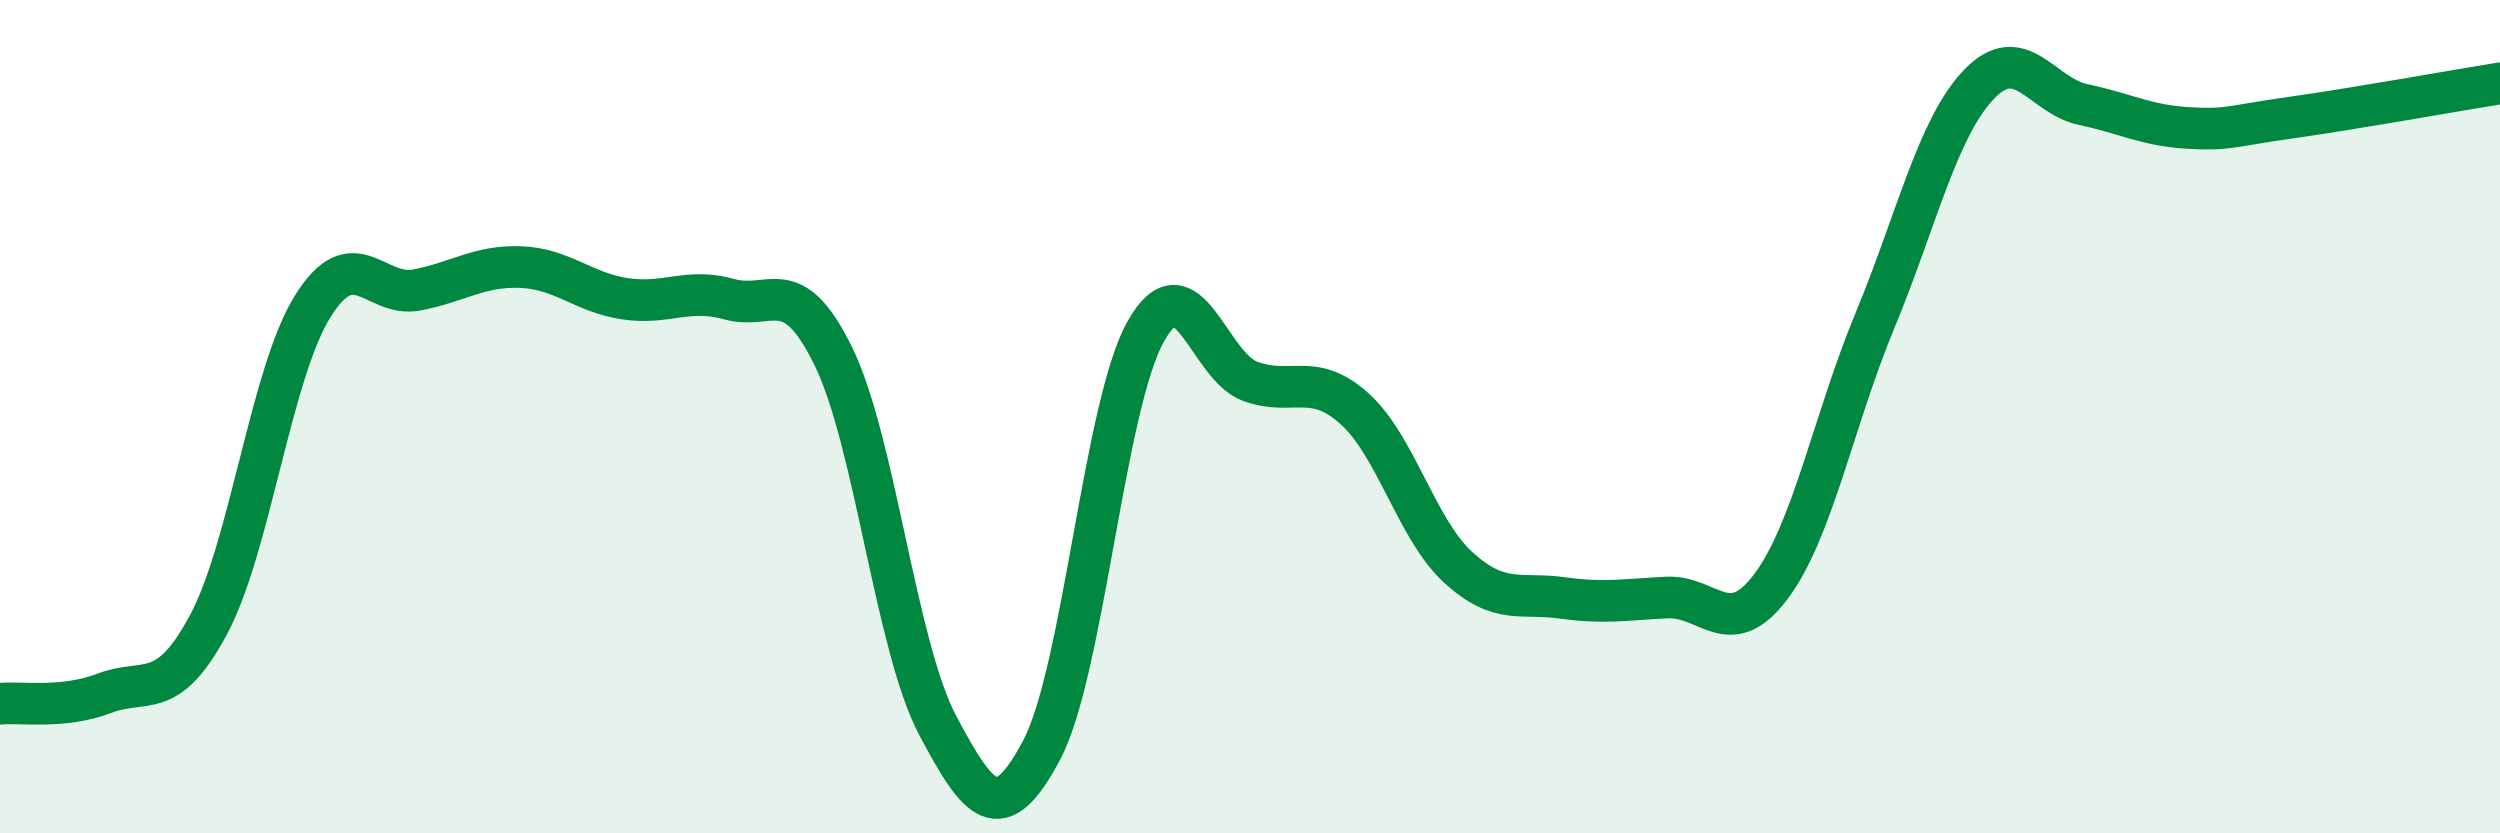
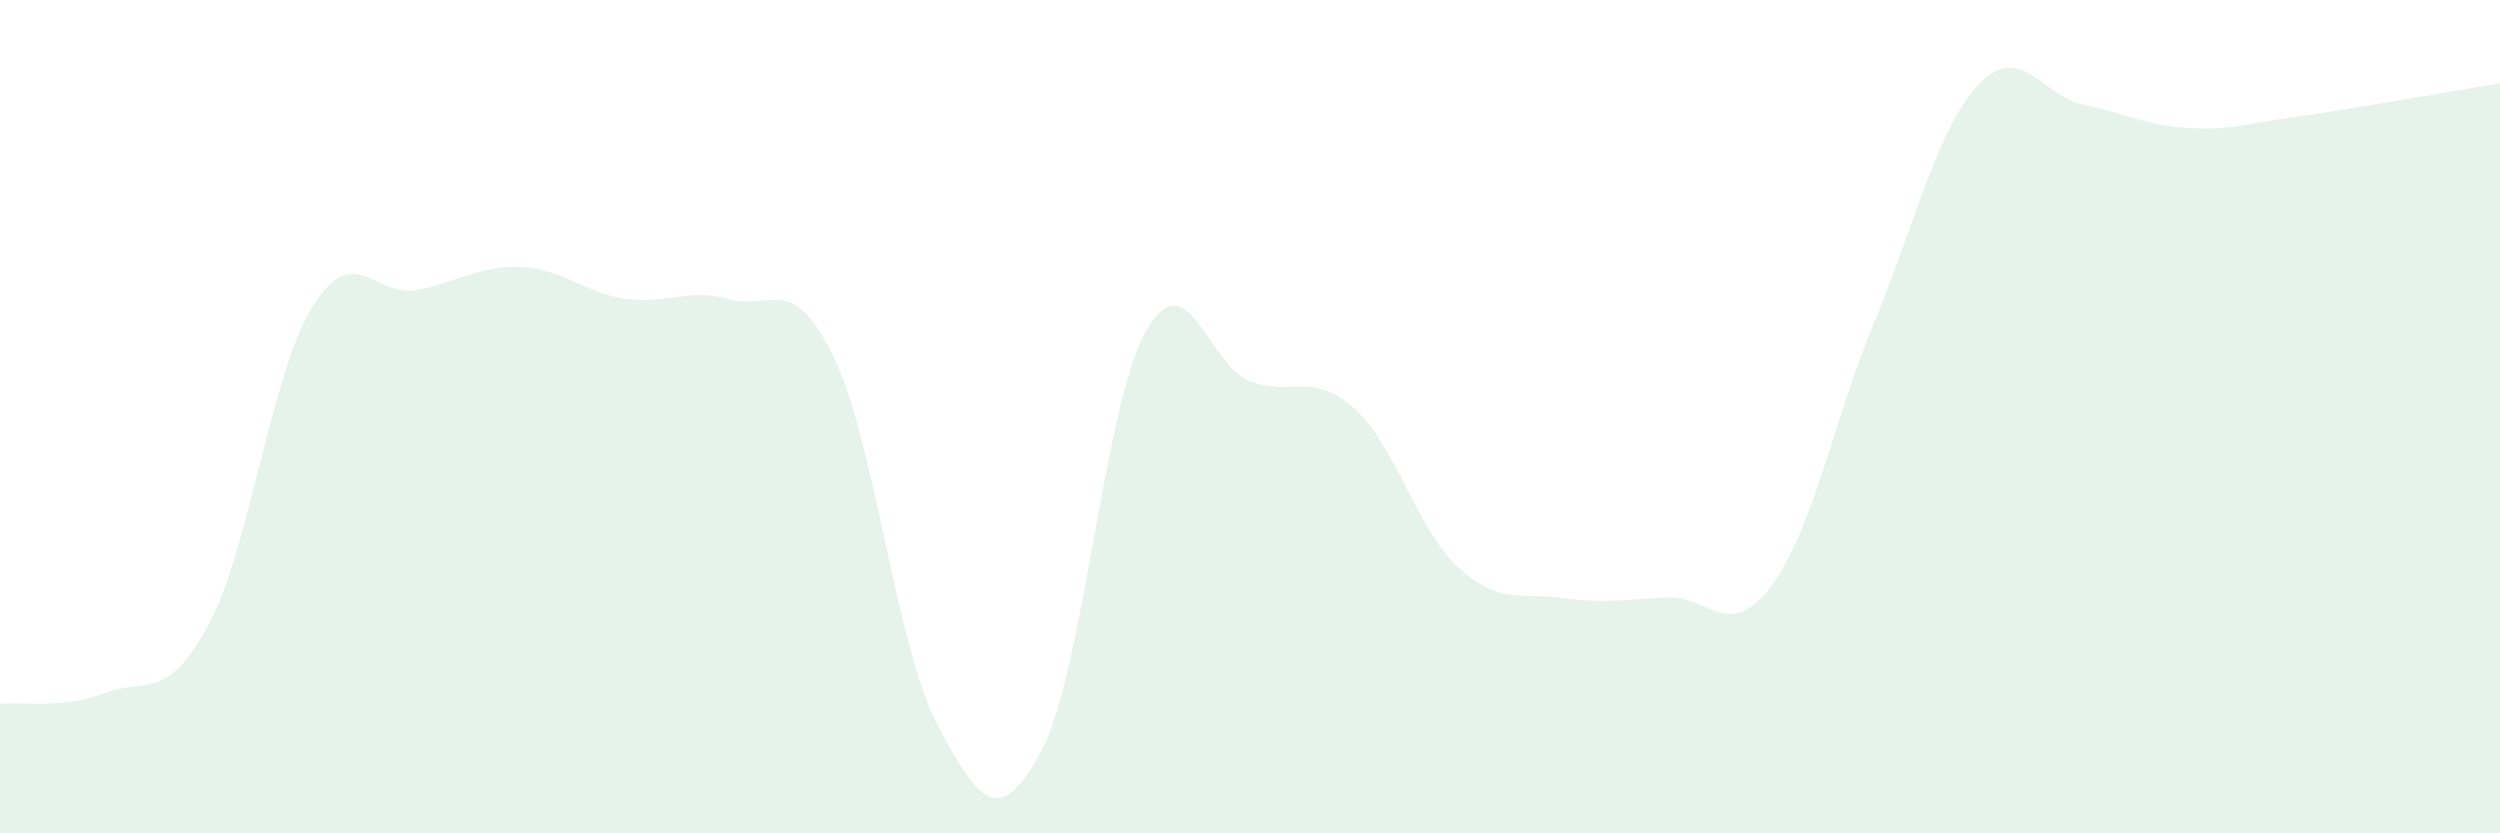
<svg xmlns="http://www.w3.org/2000/svg" width="60" height="20" viewBox="0 0 60 20">
  <path d="M 0,16.89 C 0.5,16.84 1.5,17.02 2.5,16.64 C 3.5,16.26 4,16.86 5,15 C 6,13.14 6.5,8.97 7.5,7.36 C 8.5,5.75 9,7.15 10,6.96 C 11,6.77 11.5,6.37 12.5,6.41 C 13.5,6.45 14,7.02 15,7.17 C 16,7.32 16.5,6.9 17.5,7.18 C 18.5,7.46 19,6.51 20,8.55 C 21,10.59 21.5,15.51 22.5,17.4 C 23.5,19.29 24,19.89 25,18 C 26,16.11 26.5,9.72 27.5,7.95 C 28.5,6.18 29,8.78 30,9.15 C 31,9.52 31.5,8.91 32.5,9.8 C 33.5,10.69 34,12.71 35,13.62 C 36,14.53 36.5,14.21 37.5,14.35 C 38.5,14.49 39,14.39 40,14.34 C 41,14.29 41.5,15.41 42.5,14.08 C 43.5,12.75 44,10.1 45,7.69 C 46,5.28 46.5,3.06 47.5,2.02 C 48.5,0.98 49,2.3 50,2.51 C 51,2.72 51.5,3.01 52.5,3.07 C 53.5,3.13 53.5,3.03 55,2.82 C 56.5,2.61 59,2.16 60,2L60 20L0 20Z" fill="#008740" opacity="0.1" stroke-linecap="round" stroke-linejoin="round" />
-   <path d="M 0,16.89 C 0.5,16.84 1.5,17.02 2.5,16.64 C 3.5,16.26 4,16.86 5,15 C 6,13.14 6.5,8.97 7.5,7.36 C 8.5,5.75 9,7.15 10,6.96 C 11,6.77 11.5,6.37 12.5,6.41 C 13.5,6.45 14,7.02 15,7.17 C 16,7.32 16.5,6.9 17.5,7.18 C 18.5,7.46 19,6.51 20,8.55 C 21,10.59 21.5,15.51 22.5,17.4 C 23.5,19.29 24,19.89 25,18 C 26,16.11 26.5,9.72 27.5,7.95 C 28.5,6.18 29,8.78 30,9.15 C 31,9.52 31.5,8.91 32.5,9.8 C 33.5,10.69 34,12.71 35,13.62 C 36,14.53 36.5,14.21 37.5,14.35 C 38.5,14.49 39,14.39 40,14.34 C 41,14.29 41.5,15.41 42.5,14.08 C 43.5,12.75 44,10.1 45,7.69 C 46,5.28 46.5,3.06 47.5,2.02 C 48.5,0.98 49,2.3 50,2.51 C 51,2.72 51.5,3.01 52.5,3.07 C 53.5,3.13 53.5,3.03 55,2.82 C 56.5,2.61 59,2.16 60,2" stroke="#008740" stroke-width="1" fill="none" stroke-linecap="round" stroke-linejoin="round" />
</svg>